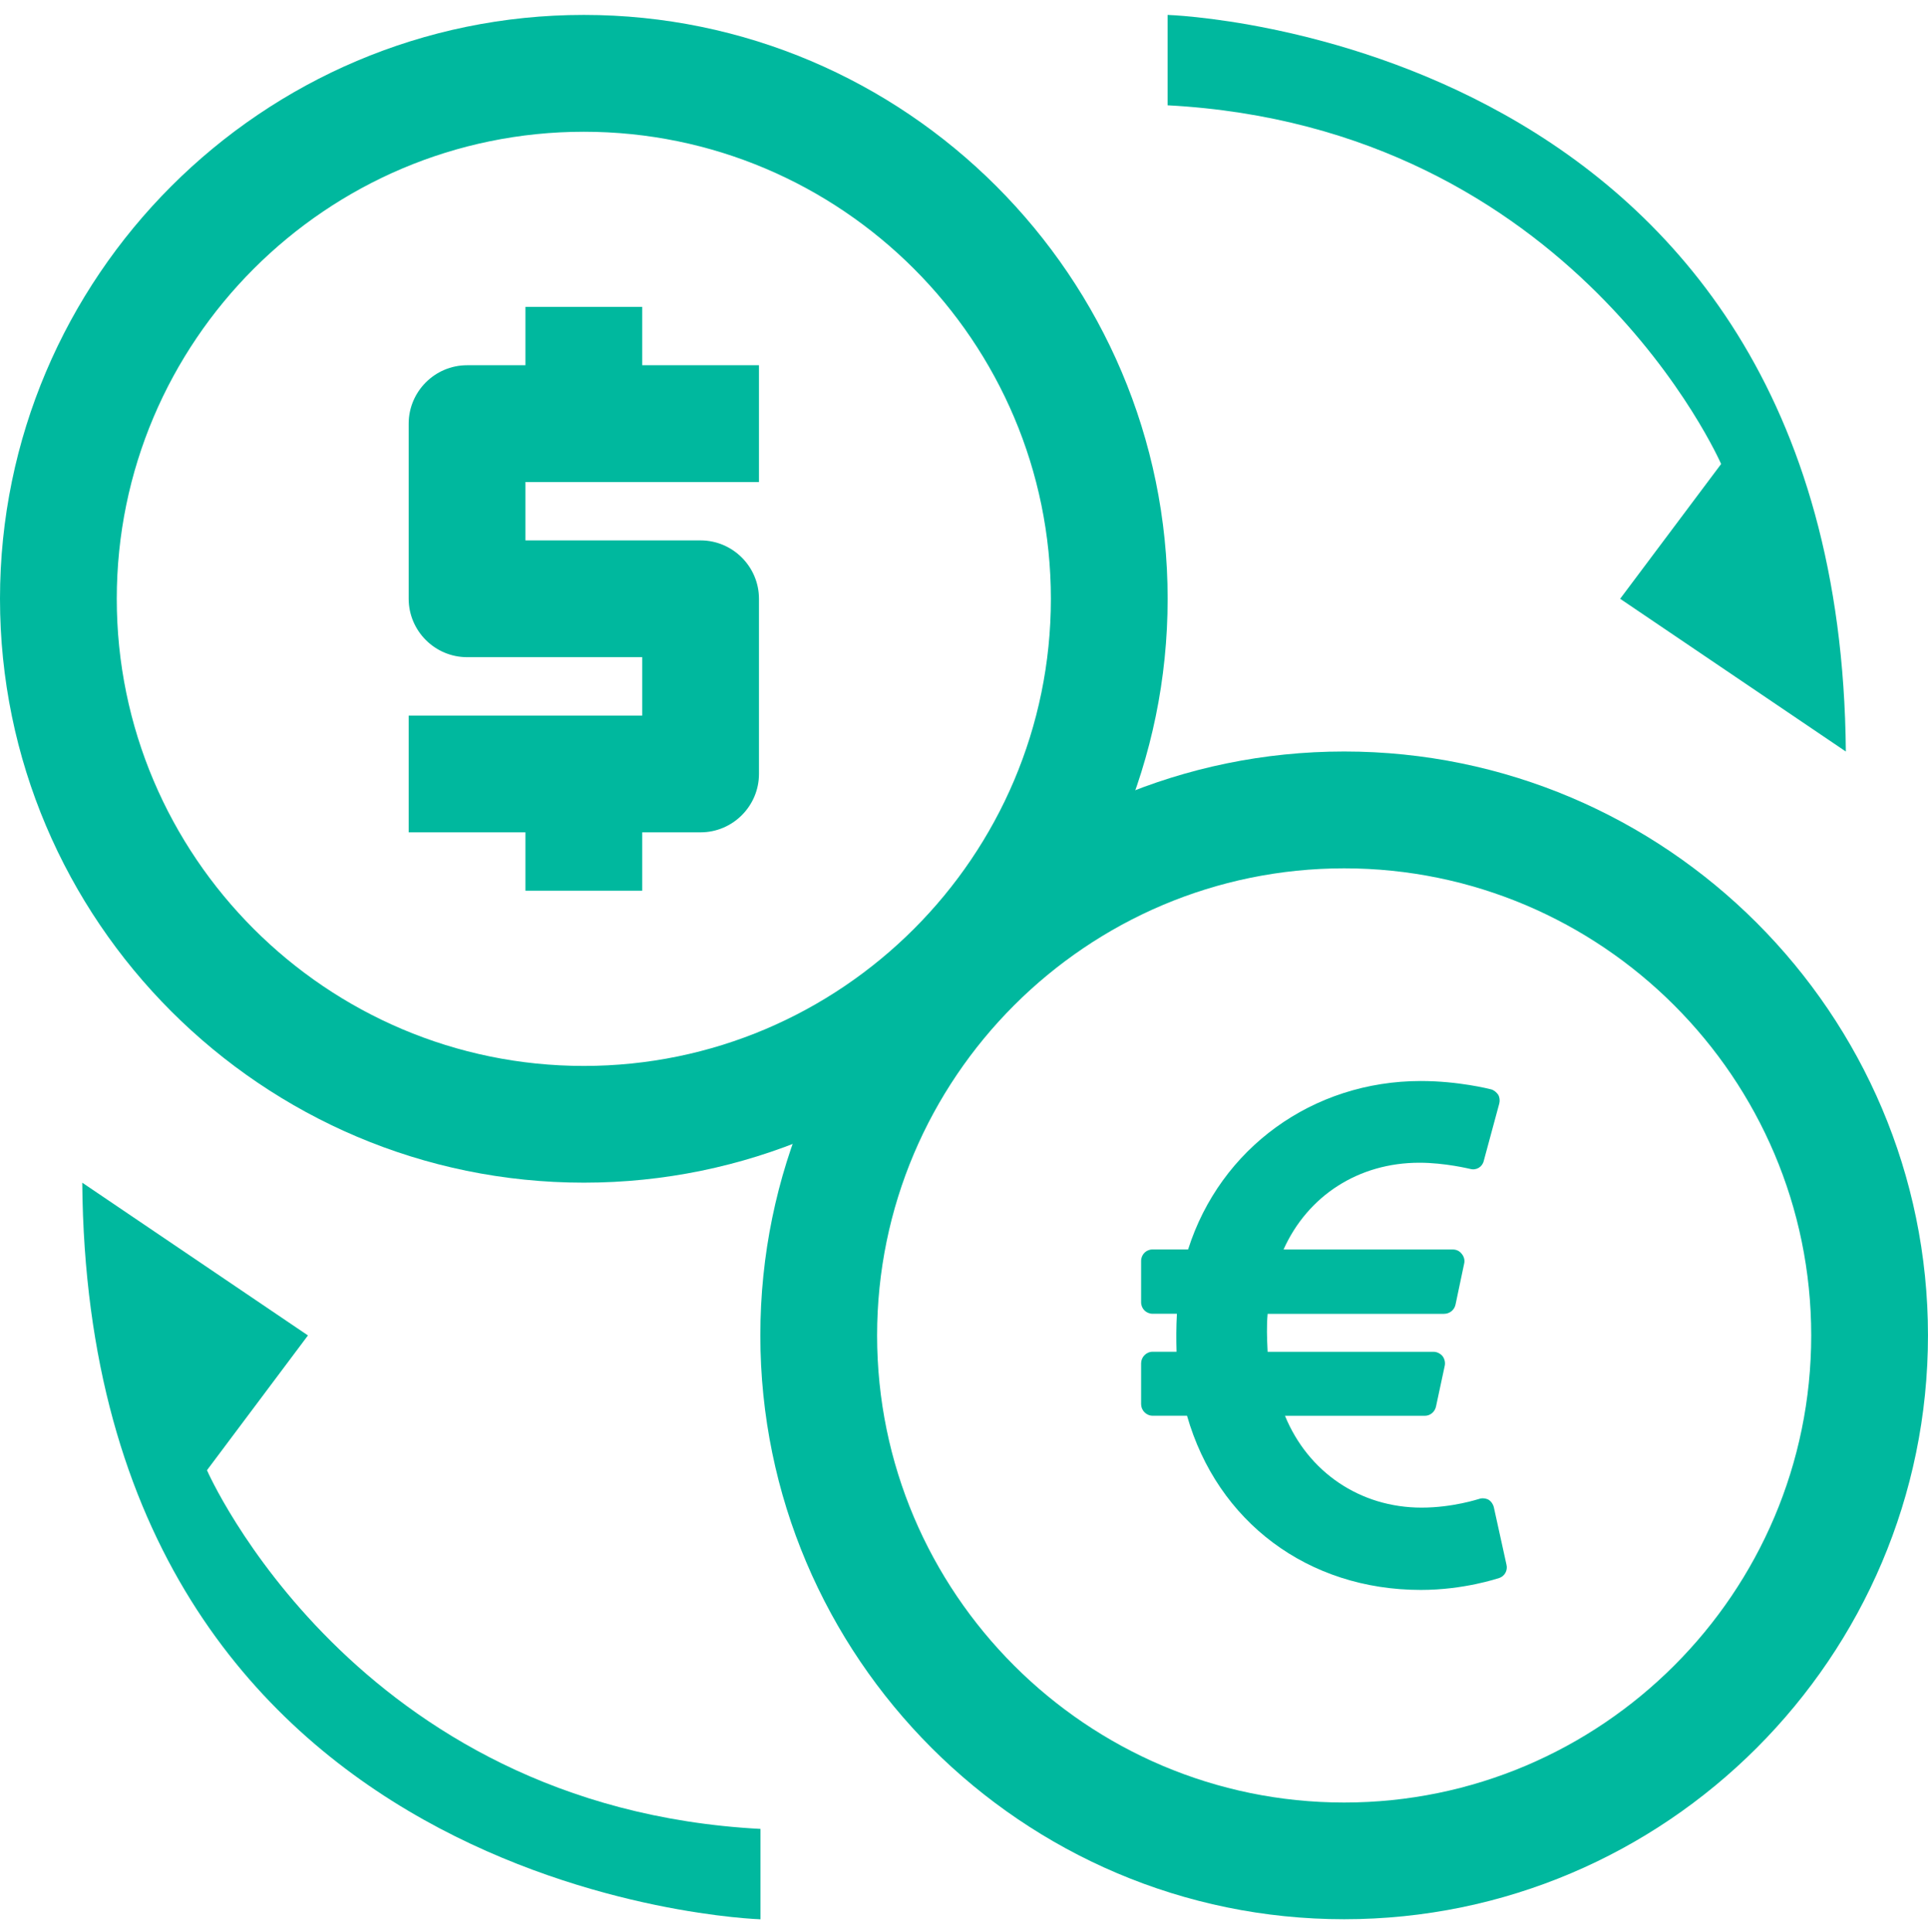
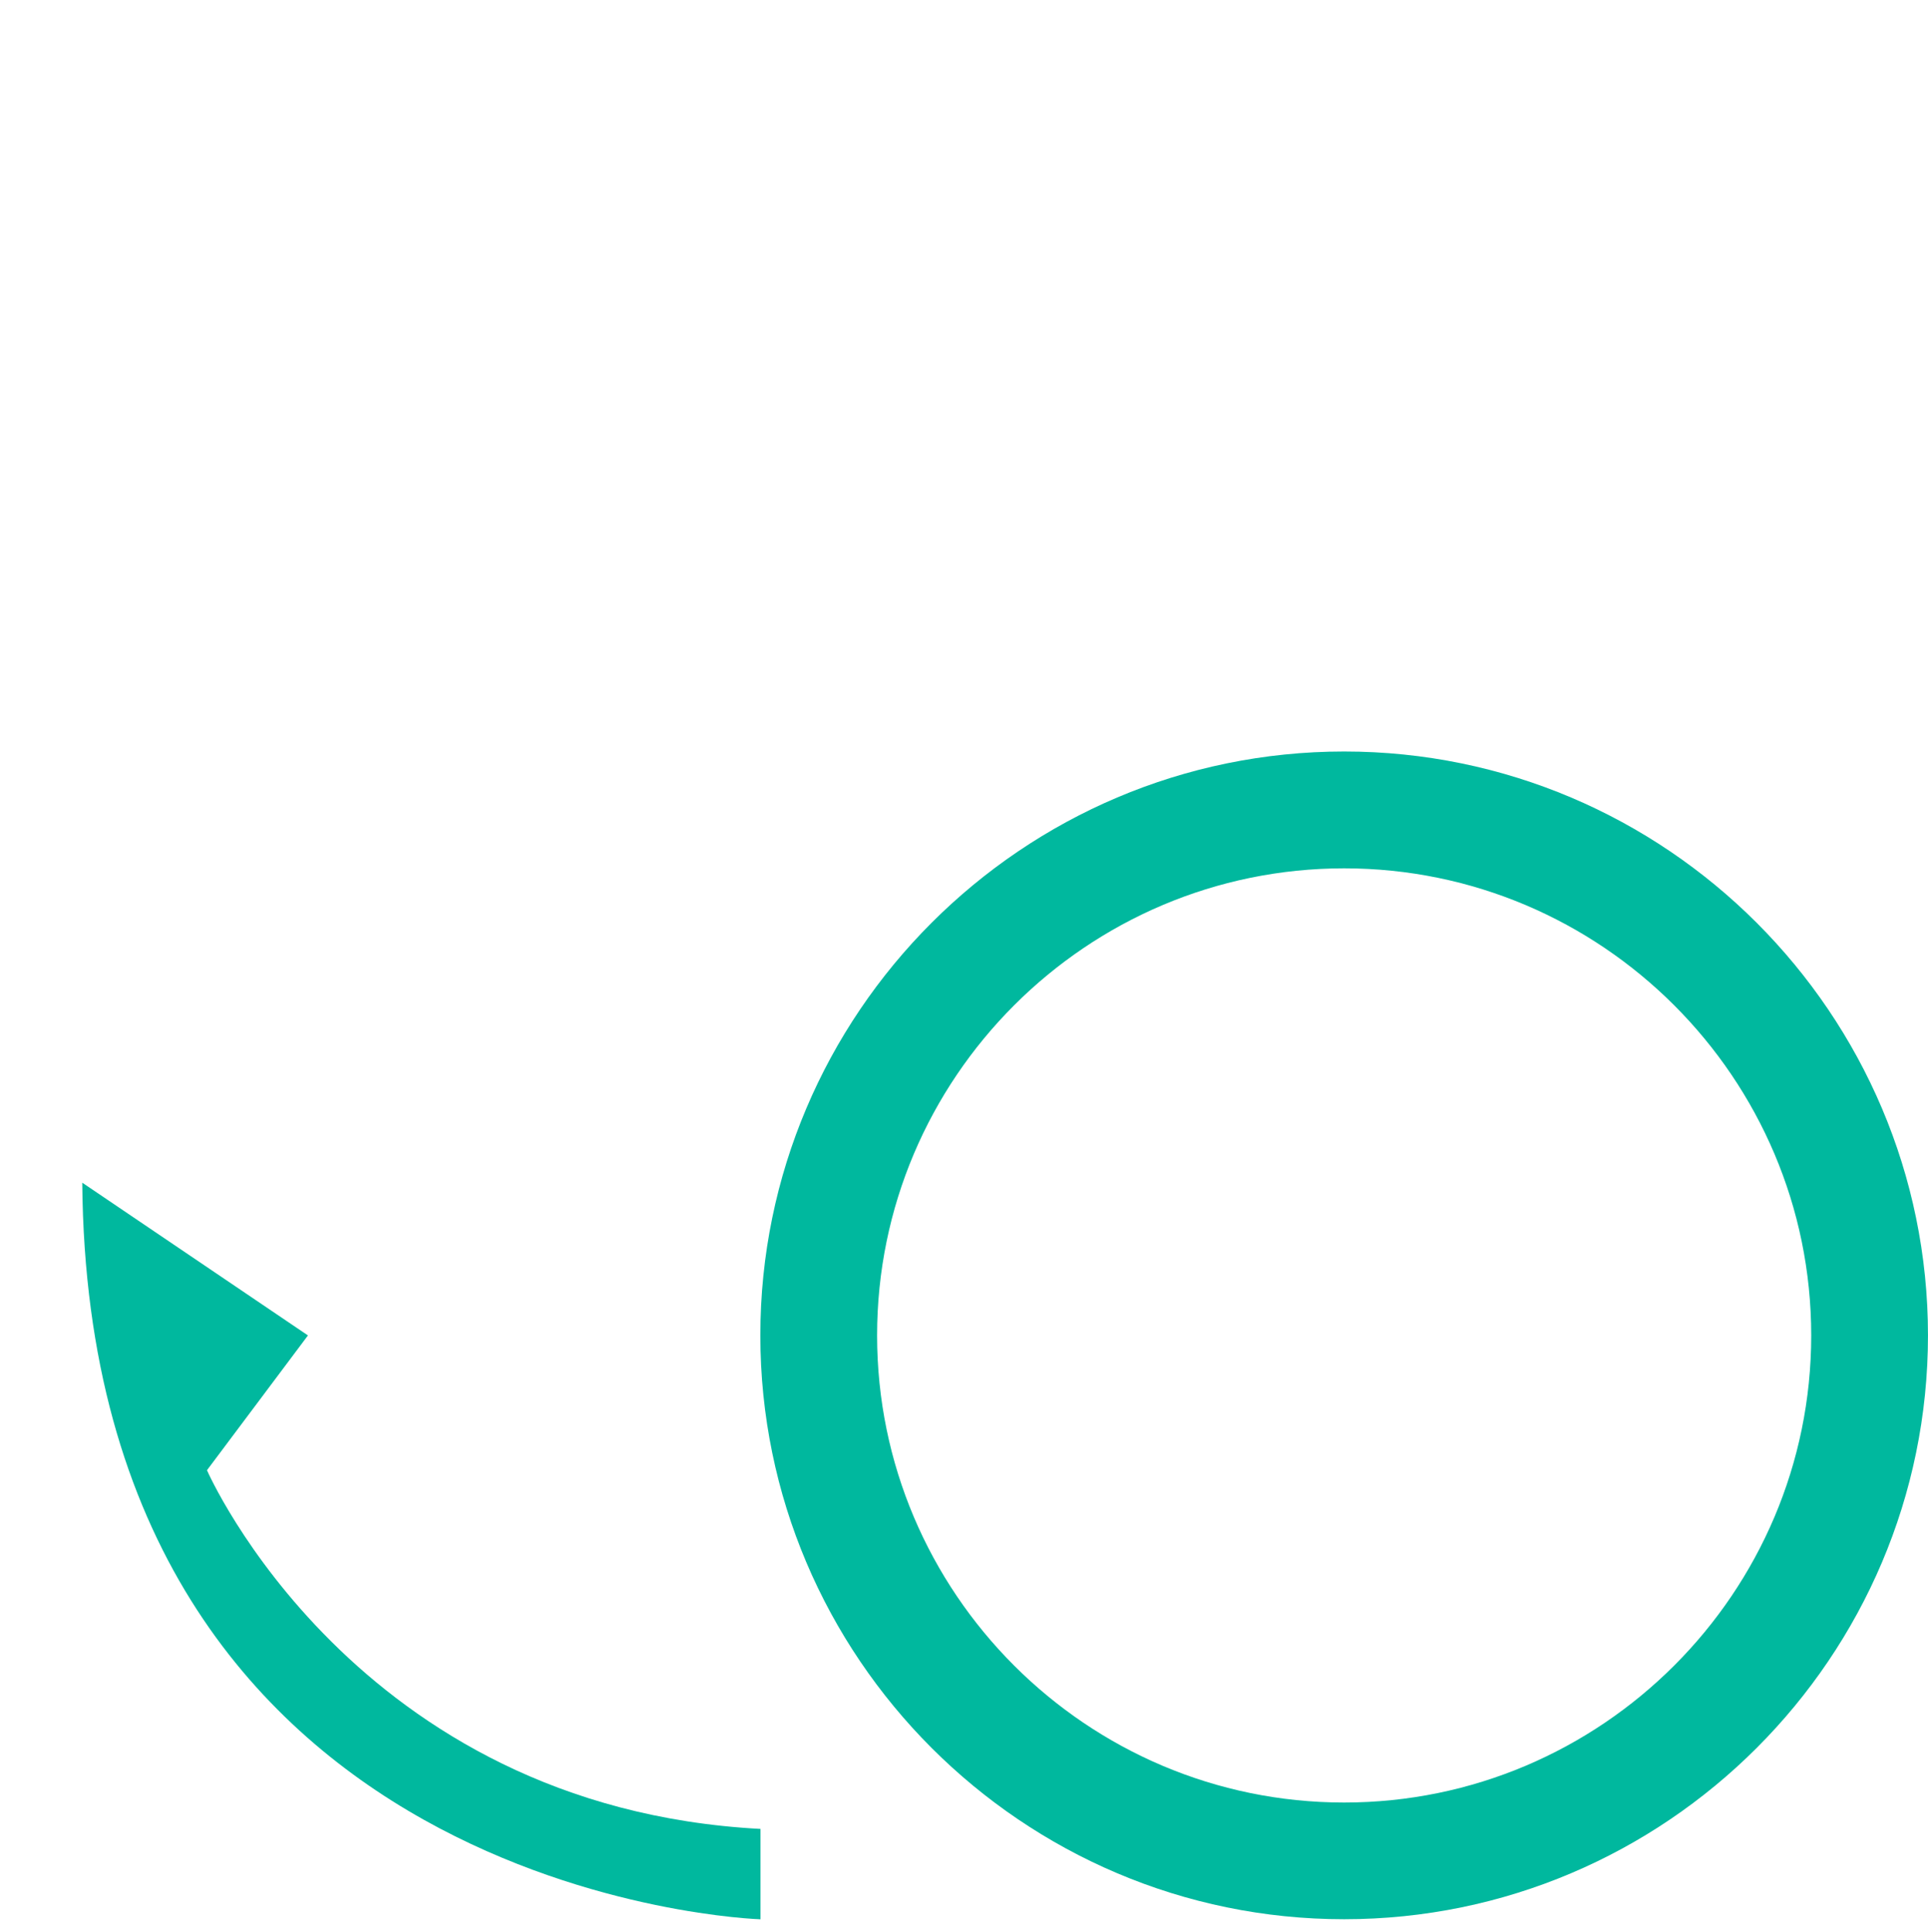
<svg xmlns="http://www.w3.org/2000/svg" width="500" height="501" viewBox="0 0 500 501" fill="none">
-   <path d="M151.406 3.869C67.984 3.869 0 71.853 0 155.275C0 238.697 67.984 306.682 151.406 306.682C234.844 306.682 302.812 238.697 302.812 155.275C302.812 71.853 234.828 3.869 151.406 3.869ZM151.406 276.416C84.641 276.416 30.281 222.057 30.281 155.291C30.281 88.525 84.641 34.166 151.406 34.166C218.187 34.166 272.531 88.525 272.531 155.291C272.531 222.057 218.172 276.416 151.406 276.416ZM136.266 230.979H166.547V215.838H181.688C190.016 215.838 196.828 209.025 196.828 200.697V155.275C196.828 146.947 190.016 140.135 181.688 140.135H136.266V124.994H196.828V94.713H166.547V79.572H136.266V94.713H121.125C112.797 94.713 105.984 101.525 105.984 109.854V155.275C105.984 163.604 112.797 170.416 121.125 170.416H166.547V185.557H105.984V215.838H136.266V230.979Z" fill="#00B89E" />
  <path d="M348.588 194.878C265.15 194.878 197.182 262.862 197.182 346.284C197.182 429.706 265.166 497.69 348.588 497.69C432.01 497.69 499.994 429.706 499.994 346.284C499.994 262.862 432.01 194.878 348.588 194.878ZM348.588 467.425C281.807 467.425 227.463 413.065 227.463 346.3C227.463 279.534 281.822 225.175 348.588 225.175C415.353 225.175 469.713 279.534 469.713 346.3C469.713 413.065 415.353 467.425 348.588 467.425Z" fill="#00B89E" />
-   <path d="M387.4 390.826L390.682 405.732C391.057 407.232 390.213 408.732 388.807 409.201C388.432 409.294 379.713 412.294 368.479 412.294C339.229 412.294 315.713 394.669 307.838 367.123H298.932C297.244 367.123 295.932 365.716 295.932 364.123V353.529C295.932 351.935 297.244 350.529 298.932 350.529H305.119C305.025 347.529 305.025 343.966 305.213 340.685H298.932C297.244 340.685 295.932 339.373 295.932 337.685V326.998C295.932 325.31 297.244 323.998 298.932 323.998H308.119C316.463 297.748 340.447 280.326 368.479 280.326C378.229 280.326 386.291 282.388 386.666 282.482C387.416 282.669 388.072 283.232 388.541 283.888C388.916 284.544 389.01 285.388 388.822 286.138L384.791 301.044C384.416 302.638 382.822 303.576 381.229 303.107C381.135 303.107 374.76 301.513 368.104 301.513C352.354 301.513 339.15 310.044 332.869 324.013H376.729C377.666 324.013 378.51 324.388 379.072 325.138C379.635 325.794 379.916 326.732 379.729 327.576L377.479 338.263C377.197 339.669 375.979 340.701 374.479 340.701H328.744C328.463 343.701 328.557 346.888 328.744 350.544H371.76C372.697 350.544 373.541 351.013 374.104 351.669C374.666 352.419 374.854 353.357 374.666 354.201L372.416 364.701C372.135 366.107 370.916 367.138 369.51 367.138H333.244C339.244 381.763 352.744 390.951 368.666 390.951C376.822 390.951 383.479 388.701 383.572 388.701C384.322 388.419 385.26 388.513 386.01 388.888C386.76 389.357 387.229 390.107 387.416 390.857L387.4 390.826Z" fill="#00B89E" />
  <path d="M197.223 497.707C197.223 497.707 22.879 492.457 21.332 306.691L79.863 346.3L53.676 381.253C53.676 381.253 91.785 468.691 197.223 474.269V497.707Z" fill="#00B89E" />
-   <path d="M302.803 3.869C302.803 3.869 477.146 9.119 478.693 194.885L420.162 155.275L446.35 120.322C446.35 120.322 408.24 32.885 302.803 27.307V3.869Z" fill="#00B89E" />
</svg>